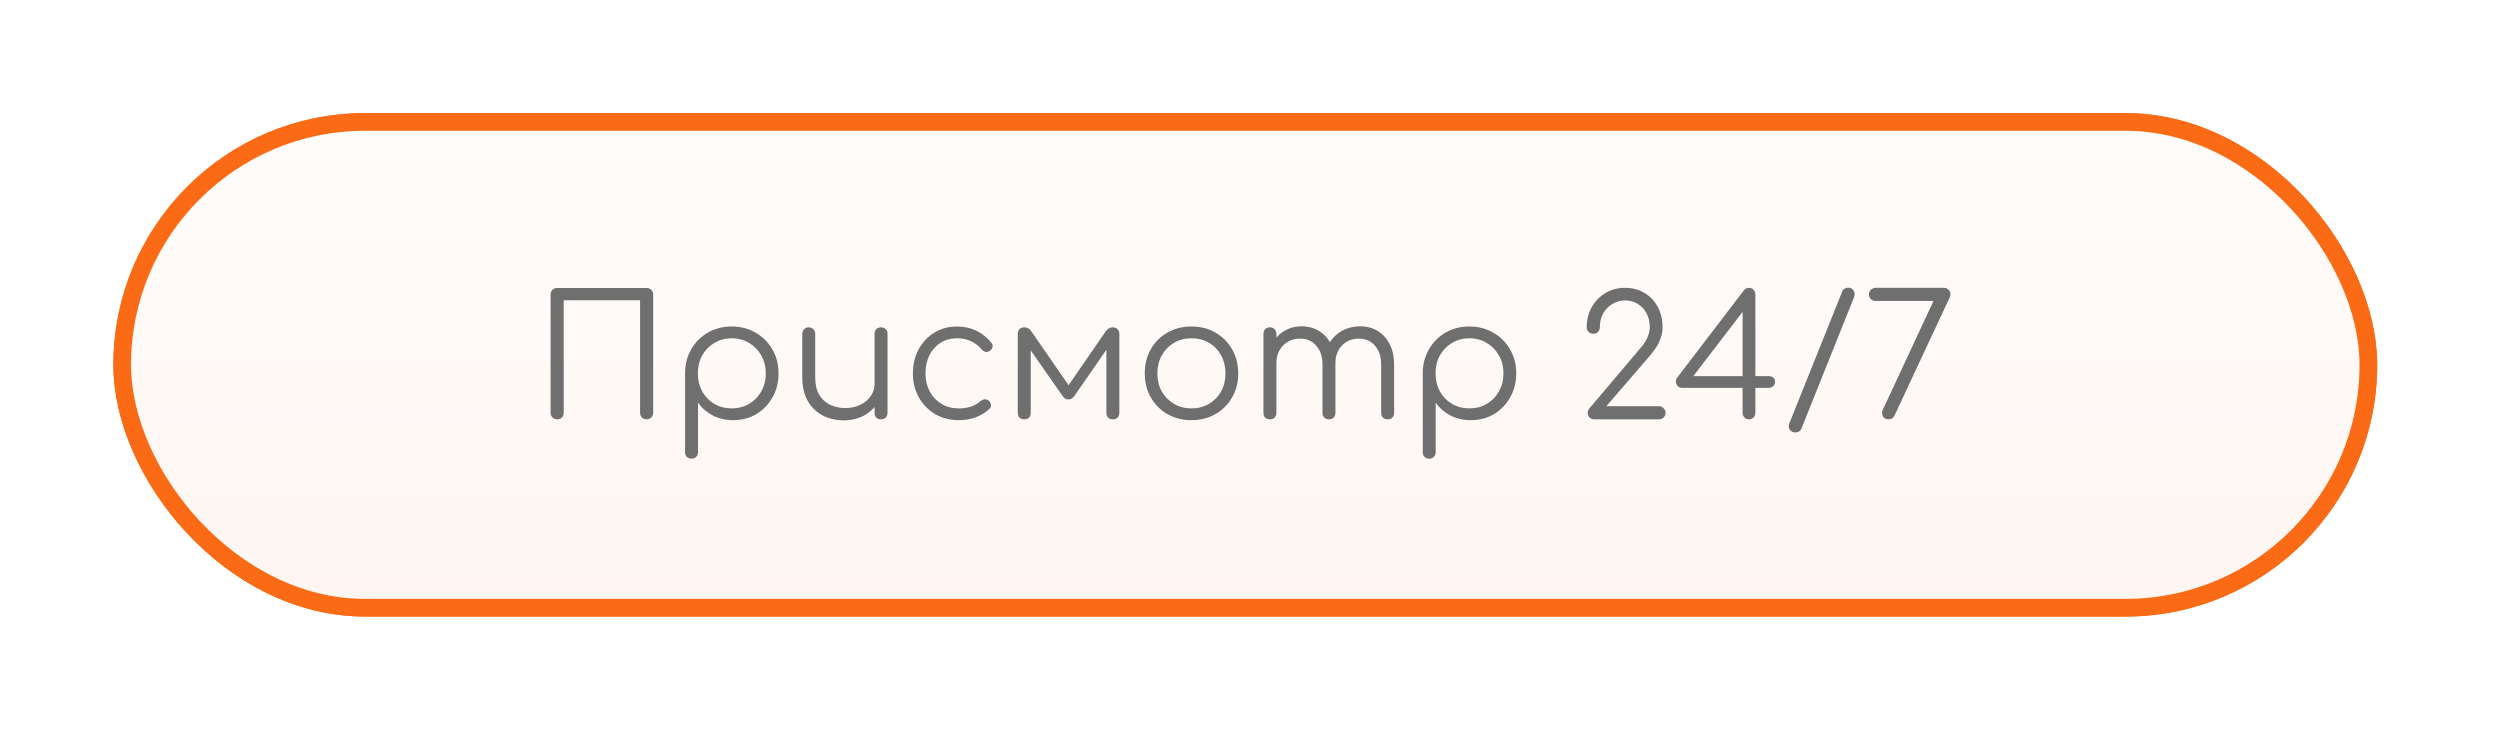
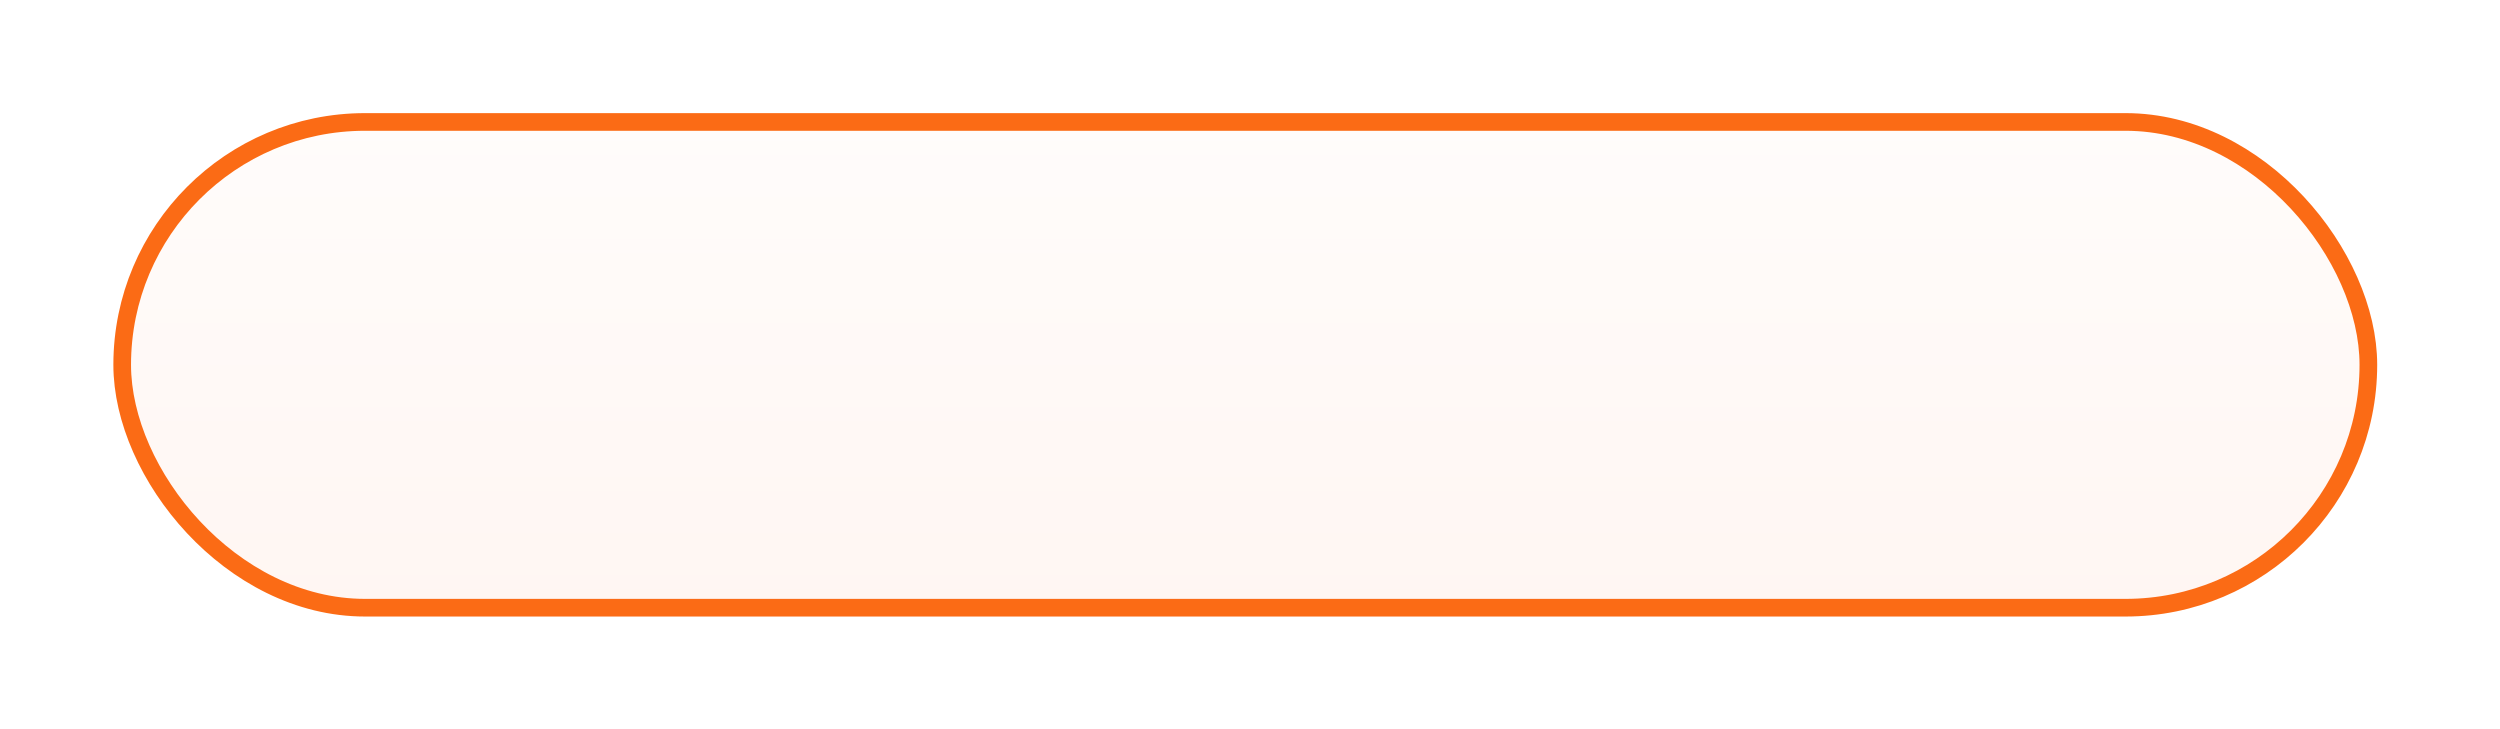
<svg xmlns="http://www.w3.org/2000/svg" width="223" height="65" viewBox="0 0 223 65" fill="none">
  <g filter="url(#filter0_f_1075_25)">
    <rect x="10.9" y="10.878" width="200.358" height="43.329" rx="21.664" fill="url(#paint0_linear_1075_25)" stroke="#FB6B15" stroke-width="1.575" />
-     <path d="M49.699 37.404C49.529 37.404 49.389 37.349 49.279 37.239C49.169 37.129 49.114 36.989 49.114 36.819V26.274C49.114 26.104 49.169 25.964 49.279 25.854C49.389 25.744 49.529 25.689 49.699 25.689H57.679C57.849 25.689 57.989 25.744 58.099 25.854C58.209 25.964 58.264 26.104 58.264 26.274V36.819C58.264 36.989 58.209 37.129 58.099 37.239C57.989 37.349 57.849 37.404 57.679 37.404C57.509 37.404 57.369 37.349 57.259 37.239C57.149 37.129 57.094 36.989 57.094 36.819V26.784H50.284V36.819C50.284 36.989 50.229 37.129 50.119 37.239C50.009 37.349 49.869 37.404 49.699 37.404ZM61.693 40.914C61.513 40.914 61.368 40.859 61.258 40.749C61.158 40.649 61.108 40.509 61.108 40.329V33.249C61.118 32.469 61.303 31.769 61.663 31.149C62.033 30.519 62.528 30.024 63.148 29.664C63.778 29.304 64.483 29.124 65.263 29.124C66.063 29.124 66.778 29.309 67.408 29.679C68.038 30.039 68.533 30.534 68.893 31.164C69.263 31.794 69.448 32.509 69.448 33.309C69.448 34.099 69.268 34.809 68.908 35.439C68.558 36.069 68.078 36.569 67.468 36.939C66.858 37.299 66.168 37.479 65.398 37.479C64.728 37.479 64.118 37.339 63.568 37.059C63.028 36.769 62.593 36.389 62.263 35.919V40.329C62.263 40.509 62.208 40.649 62.098 40.749C61.998 40.859 61.863 40.914 61.693 40.914ZM65.263 36.429C65.843 36.429 66.363 36.294 66.823 36.024C67.283 35.754 67.643 35.384 67.903 34.914C68.173 34.434 68.308 33.899 68.308 33.309C68.308 32.709 68.173 32.174 67.903 31.704C67.643 31.234 67.283 30.864 66.823 30.594C66.363 30.314 65.843 30.174 65.263 30.174C64.693 30.174 64.178 30.314 63.718 30.594C63.258 30.864 62.898 31.234 62.638 31.704C62.378 32.174 62.248 32.709 62.248 33.309C62.248 33.899 62.378 34.434 62.638 34.914C62.898 35.384 63.258 35.754 63.718 36.024C64.178 36.294 64.693 36.429 65.263 36.429ZM75.283 37.494C74.573 37.494 73.938 37.349 73.378 37.059C72.818 36.759 72.373 36.324 72.043 35.754C71.723 35.184 71.563 34.489 71.563 33.669V29.769C71.563 29.609 71.618 29.474 71.728 29.364C71.838 29.254 71.973 29.199 72.133 29.199C72.303 29.199 72.443 29.254 72.553 29.364C72.663 29.474 72.718 29.609 72.718 29.769V33.669C72.718 34.289 72.833 34.799 73.063 35.199C73.303 35.599 73.623 35.899 74.023 36.099C74.433 36.299 74.893 36.399 75.403 36.399C75.893 36.399 76.333 36.304 76.723 36.114C77.123 35.924 77.438 35.664 77.668 35.334C77.898 35.004 78.013 34.629 78.013 34.209H78.838C78.808 34.839 78.633 35.404 78.313 35.904C78.003 36.394 77.583 36.784 77.053 37.074C76.523 37.354 75.933 37.494 75.283 37.494ZM78.583 37.404C78.413 37.404 78.273 37.354 78.163 37.254C78.063 37.144 78.013 36.999 78.013 36.819V29.769C78.013 29.599 78.063 29.464 78.163 29.364C78.273 29.254 78.413 29.199 78.583 29.199C78.753 29.199 78.893 29.254 79.003 29.364C79.113 29.464 79.168 29.599 79.168 29.769V36.819C79.168 36.999 79.113 37.144 79.003 37.254C78.893 37.354 78.753 37.404 78.583 37.404ZM85.525 37.479C84.735 37.479 84.03 37.299 83.41 36.939C82.8 36.569 82.315 36.069 81.955 35.439C81.605 34.809 81.43 34.099 81.43 33.309C81.43 32.509 81.6 31.794 81.94 31.164C82.28 30.534 82.745 30.039 83.335 29.679C83.925 29.309 84.605 29.124 85.375 29.124C85.985 29.124 86.545 29.244 87.055 29.484C87.575 29.724 88.03 30.084 88.42 30.564C88.53 30.684 88.57 30.814 88.54 30.954C88.51 31.084 88.425 31.199 88.285 31.299C88.175 31.379 88.05 31.409 87.91 31.389C87.78 31.359 87.665 31.284 87.565 31.164C86.985 30.504 86.255 30.174 85.375 30.174C84.815 30.174 84.32 30.309 83.89 30.579C83.47 30.849 83.14 31.219 82.9 31.689C82.67 32.159 82.555 32.699 82.555 33.309C82.555 33.909 82.68 34.444 82.93 34.914C83.18 35.384 83.53 35.754 83.98 36.024C84.43 36.294 84.945 36.429 85.525 36.429C85.915 36.429 86.27 36.379 86.59 36.279C86.92 36.169 87.21 36.004 87.46 35.784C87.58 35.684 87.705 35.629 87.835 35.619C87.965 35.609 88.085 35.649 88.195 35.739C88.315 35.849 88.38 35.974 88.39 36.114C88.41 36.254 88.365 36.374 88.255 36.474C87.525 37.144 86.615 37.479 85.525 37.479ZM91.371 37.404C91.191 37.404 91.046 37.354 90.936 37.254C90.835 37.144 90.785 36.999 90.785 36.819V29.784C90.785 29.604 90.835 29.464 90.936 29.364C91.046 29.254 91.191 29.199 91.371 29.199C91.63 29.199 91.841 29.319 92.001 29.559L95.316 34.359L98.63 29.559C98.79 29.319 99.001 29.199 99.26 29.199C99.441 29.199 99.581 29.254 99.68 29.364C99.79 29.464 99.846 29.604 99.846 29.784V36.819C99.846 36.999 99.79 37.144 99.68 37.254C99.581 37.354 99.441 37.404 99.26 37.404C99.081 37.404 98.941 37.354 98.841 37.254C98.74 37.144 98.691 36.999 98.691 36.819V30.534L99.066 30.654L95.856 35.289C95.695 35.519 95.51 35.634 95.3 35.634C95.091 35.634 94.91 35.519 94.76 35.289L91.55 30.699L91.941 30.579V36.819C91.941 36.999 91.891 37.144 91.79 37.254C91.691 37.354 91.55 37.404 91.371 37.404ZM106.283 37.479C105.483 37.479 104.768 37.299 104.138 36.939C103.508 36.579 103.013 36.084 102.653 35.454C102.293 34.824 102.113 34.109 102.113 33.309C102.113 32.499 102.293 31.779 102.653 31.149C103.013 30.519 103.508 30.024 104.138 29.664C104.768 29.304 105.483 29.124 106.283 29.124C107.083 29.124 107.793 29.304 108.413 29.664C109.043 30.024 109.538 30.519 109.898 31.149C110.258 31.779 110.443 32.499 110.453 33.309C110.453 34.109 110.268 34.824 109.898 35.454C109.538 36.084 109.043 36.579 108.413 36.939C107.793 37.299 107.083 37.479 106.283 37.479ZM106.283 36.429C106.863 36.429 107.383 36.294 107.843 36.024C108.303 35.754 108.663 35.384 108.923 34.914C109.183 34.444 109.313 33.909 109.313 33.309C109.313 32.709 109.183 32.174 108.923 31.704C108.663 31.224 108.303 30.849 107.843 30.579C107.383 30.309 106.863 30.174 106.283 30.174C105.703 30.174 105.183 30.309 104.723 30.579C104.263 30.849 103.898 31.224 103.628 31.704C103.368 32.174 103.238 32.709 103.238 33.309C103.238 33.909 103.368 34.444 103.628 34.914C103.898 35.384 104.263 35.754 104.723 36.024C105.183 36.294 105.703 36.429 106.283 36.429ZM123.785 37.404C123.615 37.404 123.475 37.354 123.365 37.254C123.255 37.144 123.2 37.004 123.2 36.834V32.514C123.2 31.804 123.015 31.244 122.645 30.834C122.275 30.414 121.8 30.204 121.22 30.204C120.6 30.204 120.09 30.414 119.69 30.834C119.3 31.244 119.11 31.794 119.12 32.484H118.085C118.095 31.814 118.24 31.224 118.52 30.714C118.8 30.204 119.185 29.809 119.675 29.529C120.165 29.249 120.72 29.109 121.34 29.109C121.93 29.109 122.45 29.249 122.9 29.529C123.36 29.809 123.715 30.204 123.965 30.714C124.225 31.224 124.355 31.824 124.355 32.514V36.834C124.355 37.004 124.3 37.144 124.19 37.254C124.09 37.354 123.955 37.404 123.785 37.404ZM113.285 37.404C113.105 37.404 112.96 37.354 112.85 37.254C112.75 37.144 112.7 37.004 112.7 36.834V29.784C112.7 29.614 112.75 29.474 112.85 29.364C112.96 29.254 113.105 29.199 113.285 29.199C113.455 29.199 113.59 29.254 113.69 29.364C113.8 29.474 113.855 29.614 113.855 29.784V36.834C113.855 37.004 113.8 37.144 113.69 37.254C113.59 37.354 113.455 37.404 113.285 37.404ZM118.55 37.404C118.38 37.404 118.24 37.354 118.13 37.254C118.02 37.144 117.965 37.004 117.965 36.834V32.514C117.965 31.804 117.78 31.244 117.41 30.834C117.04 30.414 116.565 30.204 115.985 30.204C115.365 30.204 114.855 30.409 114.455 30.819C114.055 31.219 113.855 31.744 113.855 32.394H113.03C113.05 31.754 113.19 31.189 113.45 30.699C113.72 30.199 114.085 29.809 114.545 29.529C115.005 29.249 115.525 29.109 116.105 29.109C116.695 29.109 117.215 29.249 117.665 29.529C118.125 29.809 118.48 30.204 118.73 30.714C118.99 31.224 119.12 31.824 119.12 32.514V36.834C119.12 37.004 119.065 37.144 118.955 37.254C118.855 37.354 118.72 37.404 118.55 37.404ZM127.494 40.914C127.314 40.914 127.169 40.859 127.059 40.749C126.959 40.649 126.909 40.509 126.909 40.329V33.249C126.919 32.469 127.104 31.769 127.464 31.149C127.834 30.519 128.329 30.024 128.949 29.664C129.579 29.304 130.284 29.124 131.064 29.124C131.864 29.124 132.579 29.309 133.209 29.679C133.839 30.039 134.334 30.534 134.694 31.164C135.064 31.794 135.249 32.509 135.249 33.309C135.249 34.099 135.069 34.809 134.709 35.439C134.359 36.069 133.879 36.569 133.269 36.939C132.659 37.299 131.969 37.479 131.199 37.479C130.529 37.479 129.919 37.339 129.369 37.059C128.829 36.769 128.394 36.389 128.064 35.919V40.329C128.064 40.509 128.009 40.649 127.899 40.749C127.799 40.859 127.664 40.914 127.494 40.914ZM131.064 36.429C131.644 36.429 132.164 36.294 132.624 36.024C133.084 35.754 133.444 35.384 133.704 34.914C133.974 34.434 134.109 33.899 134.109 33.309C134.109 32.709 133.974 32.174 133.704 31.704C133.444 31.234 133.084 30.864 132.624 30.594C132.164 30.314 131.644 30.174 131.064 30.174C130.494 30.174 129.979 30.314 129.519 30.594C129.059 30.864 128.699 31.234 128.439 31.704C128.179 32.174 128.049 32.709 128.049 33.309C128.049 33.899 128.179 34.434 128.439 34.914C128.699 35.384 129.059 35.754 129.519 36.024C129.979 36.294 130.494 36.429 131.064 36.429ZM142.209 37.404C142.049 37.404 141.909 37.349 141.789 37.239C141.679 37.129 141.624 36.989 141.624 36.819C141.624 36.669 141.679 36.534 141.789 36.414L146.334 31.044C146.584 30.774 146.784 30.474 146.934 30.144C147.084 29.804 147.159 29.489 147.159 29.199C147.159 28.729 147.064 28.314 146.874 27.954C146.694 27.594 146.434 27.314 146.094 27.114C145.764 26.904 145.384 26.799 144.954 26.799C144.534 26.799 144.149 26.909 143.799 27.129C143.459 27.339 143.189 27.624 142.989 27.984C142.799 28.344 142.704 28.749 142.704 29.199C142.704 29.359 142.649 29.494 142.539 29.604C142.429 29.714 142.289 29.769 142.119 29.769C141.959 29.769 141.819 29.714 141.699 29.604C141.589 29.494 141.534 29.359 141.534 29.199C141.534 28.529 141.684 27.929 141.984 27.399C142.284 26.869 142.689 26.449 143.199 26.139C143.719 25.829 144.304 25.674 144.954 25.674C145.604 25.674 146.179 25.824 146.679 26.124C147.189 26.424 147.584 26.839 147.864 27.369C148.154 27.899 148.299 28.509 148.299 29.199C148.299 29.529 148.244 29.844 148.134 30.144C148.034 30.444 147.894 30.734 147.714 31.014C147.534 31.284 147.339 31.539 147.129 31.779L143.289 36.234H147.984C148.144 36.234 148.279 36.294 148.389 36.414C148.509 36.534 148.569 36.669 148.569 36.819C148.569 36.989 148.509 37.129 148.389 37.239C148.279 37.349 148.144 37.404 147.984 37.404H142.209ZM155.994 37.404C155.844 37.404 155.714 37.349 155.604 37.239C155.494 37.129 155.439 36.989 155.439 36.819V34.599H150.069C149.909 34.599 149.774 34.549 149.664 34.449C149.564 34.339 149.504 34.214 149.484 34.074C149.474 33.934 149.514 33.804 149.604 33.684L155.544 25.914C155.594 25.844 155.654 25.789 155.724 25.749C155.804 25.699 155.904 25.674 156.024 25.674C156.184 25.674 156.314 25.734 156.414 25.854C156.524 25.964 156.579 26.104 156.579 26.274V33.549H157.764C157.924 33.549 158.059 33.589 158.169 33.669C158.279 33.749 158.334 33.889 158.334 34.089C158.334 34.219 158.279 34.339 158.169 34.449C158.059 34.549 157.924 34.599 157.764 34.599H156.579V36.819C156.579 36.989 156.524 37.129 156.414 37.239C156.304 37.349 156.164 37.404 155.994 37.404ZM150.699 33.999L150.489 33.549H155.439V27.114L155.739 27.429L150.699 33.999ZM160.141 38.574C159.931 38.574 159.766 38.489 159.646 38.319C159.536 38.159 159.526 37.969 159.616 37.749L164.326 26.004C164.366 25.894 164.436 25.809 164.536 25.749C164.636 25.689 164.746 25.659 164.866 25.659C165.086 25.659 165.246 25.749 165.346 25.929C165.446 26.099 165.461 26.284 165.391 26.484L160.681 38.244C160.631 38.364 160.556 38.449 160.456 38.499C160.356 38.549 160.251 38.574 160.141 38.574ZM168.463 37.404C168.303 37.404 168.163 37.349 168.043 37.239C167.933 37.129 167.878 36.989 167.878 36.819C167.878 36.769 167.888 36.714 167.908 36.654C167.928 36.594 167.958 36.524 167.998 36.444L172.468 26.844H167.308C167.138 26.844 166.993 26.789 166.873 26.679C166.763 26.559 166.708 26.419 166.708 26.259C166.708 26.099 166.763 25.964 166.873 25.854C166.993 25.734 167.138 25.674 167.308 25.674H173.413C173.573 25.674 173.708 25.734 173.818 25.854C173.928 25.964 173.983 26.099 173.983 26.259C173.983 26.309 173.973 26.364 173.953 26.424C173.933 26.474 173.913 26.524 173.893 26.574L168.988 37.074C168.878 37.294 168.703 37.404 168.463 37.404Z" fill="#6F6F6F" />
  </g>
-   <rect x="10.9" y="10.878" width="200.358" height="43.329" rx="21.664" fill="url(#paint1_linear_1075_25)" stroke="#FB6B15" stroke-width="1.575" />
-   <path d="M49.699 37.404C49.529 37.404 49.389 37.349 49.279 37.239C49.169 37.129 49.114 36.989 49.114 36.819V26.274C49.114 26.104 49.169 25.964 49.279 25.854C49.389 25.744 49.529 25.689 49.699 25.689H57.679C57.849 25.689 57.989 25.744 58.099 25.854C58.209 25.964 58.264 26.104 58.264 26.274V36.819C58.264 36.989 58.209 37.129 58.099 37.239C57.989 37.349 57.849 37.404 57.679 37.404C57.509 37.404 57.369 37.349 57.259 37.239C57.149 37.129 57.094 36.989 57.094 36.819V26.784H50.284V36.819C50.284 36.989 50.229 37.129 50.119 37.239C50.009 37.349 49.869 37.404 49.699 37.404ZM61.693 40.914C61.513 40.914 61.368 40.859 61.258 40.749C61.158 40.649 61.108 40.509 61.108 40.329V33.249C61.118 32.469 61.303 31.769 61.663 31.149C62.033 30.519 62.528 30.024 63.148 29.664C63.778 29.304 64.483 29.124 65.263 29.124C66.063 29.124 66.778 29.309 67.408 29.679C68.038 30.039 68.533 30.534 68.893 31.164C69.263 31.794 69.448 32.509 69.448 33.309C69.448 34.099 69.268 34.809 68.908 35.439C68.558 36.069 68.078 36.569 67.468 36.939C66.858 37.299 66.168 37.479 65.398 37.479C64.728 37.479 64.118 37.339 63.568 37.059C63.028 36.769 62.593 36.389 62.263 35.919V40.329C62.263 40.509 62.208 40.649 62.098 40.749C61.998 40.859 61.863 40.914 61.693 40.914ZM65.263 36.429C65.843 36.429 66.363 36.294 66.823 36.024C67.283 35.754 67.643 35.384 67.903 34.914C68.173 34.434 68.308 33.899 68.308 33.309C68.308 32.709 68.173 32.174 67.903 31.704C67.643 31.234 67.283 30.864 66.823 30.594C66.363 30.314 65.843 30.174 65.263 30.174C64.693 30.174 64.178 30.314 63.718 30.594C63.258 30.864 62.898 31.234 62.638 31.704C62.378 32.174 62.248 32.709 62.248 33.309C62.248 33.899 62.378 34.434 62.638 34.914C62.898 35.384 63.258 35.754 63.718 36.024C64.178 36.294 64.693 36.429 65.263 36.429ZM75.283 37.494C74.573 37.494 73.938 37.349 73.378 37.059C72.818 36.759 72.373 36.324 72.043 35.754C71.723 35.184 71.563 34.489 71.563 33.669V29.769C71.563 29.609 71.618 29.474 71.728 29.364C71.838 29.254 71.973 29.199 72.133 29.199C72.303 29.199 72.443 29.254 72.553 29.364C72.663 29.474 72.718 29.609 72.718 29.769V33.669C72.718 34.289 72.833 34.799 73.063 35.199C73.303 35.599 73.623 35.899 74.023 36.099C74.433 36.299 74.893 36.399 75.403 36.399C75.893 36.399 76.333 36.304 76.723 36.114C77.123 35.924 77.438 35.664 77.668 35.334C77.898 35.004 78.013 34.629 78.013 34.209H78.838C78.808 34.839 78.633 35.404 78.313 35.904C78.003 36.394 77.583 36.784 77.053 37.074C76.523 37.354 75.933 37.494 75.283 37.494ZM78.583 37.404C78.413 37.404 78.273 37.354 78.163 37.254C78.063 37.144 78.013 36.999 78.013 36.819V29.769C78.013 29.599 78.063 29.464 78.163 29.364C78.273 29.254 78.413 29.199 78.583 29.199C78.753 29.199 78.893 29.254 79.003 29.364C79.113 29.464 79.168 29.599 79.168 29.769V36.819C79.168 36.999 79.113 37.144 79.003 37.254C78.893 37.354 78.753 37.404 78.583 37.404ZM85.525 37.479C84.735 37.479 84.03 37.299 83.41 36.939C82.8 36.569 82.315 36.069 81.955 35.439C81.605 34.809 81.43 34.099 81.43 33.309C81.43 32.509 81.6 31.794 81.94 31.164C82.28 30.534 82.745 30.039 83.335 29.679C83.925 29.309 84.605 29.124 85.375 29.124C85.985 29.124 86.545 29.244 87.055 29.484C87.575 29.724 88.03 30.084 88.42 30.564C88.53 30.684 88.57 30.814 88.54 30.954C88.51 31.084 88.425 31.199 88.285 31.299C88.175 31.379 88.05 31.409 87.91 31.389C87.78 31.359 87.665 31.284 87.565 31.164C86.985 30.504 86.255 30.174 85.375 30.174C84.815 30.174 84.32 30.309 83.89 30.579C83.47 30.849 83.14 31.219 82.9 31.689C82.67 32.159 82.555 32.699 82.555 33.309C82.555 33.909 82.68 34.444 82.93 34.914C83.18 35.384 83.53 35.754 83.98 36.024C84.43 36.294 84.945 36.429 85.525 36.429C85.915 36.429 86.27 36.379 86.59 36.279C86.92 36.169 87.21 36.004 87.46 35.784C87.58 35.684 87.705 35.629 87.835 35.619C87.965 35.609 88.085 35.649 88.195 35.739C88.315 35.849 88.38 35.974 88.39 36.114C88.41 36.254 88.365 36.374 88.255 36.474C87.525 37.144 86.615 37.479 85.525 37.479ZM91.371 37.404C91.191 37.404 91.046 37.354 90.936 37.254C90.835 37.144 90.785 36.999 90.785 36.819V29.784C90.785 29.604 90.835 29.464 90.936 29.364C91.046 29.254 91.191 29.199 91.371 29.199C91.63 29.199 91.841 29.319 92.001 29.559L95.316 34.359L98.63 29.559C98.79 29.319 99.001 29.199 99.26 29.199C99.441 29.199 99.581 29.254 99.68 29.364C99.79 29.464 99.846 29.604 99.846 29.784V36.819C99.846 36.999 99.79 37.144 99.68 37.254C99.581 37.354 99.441 37.404 99.26 37.404C99.081 37.404 98.941 37.354 98.841 37.254C98.74 37.144 98.691 36.999 98.691 36.819V30.534L99.066 30.654L95.856 35.289C95.695 35.519 95.51 35.634 95.3 35.634C95.091 35.634 94.91 35.519 94.76 35.289L91.55 30.699L91.941 30.579V36.819C91.941 36.999 91.891 37.144 91.79 37.254C91.691 37.354 91.55 37.404 91.371 37.404ZM106.283 37.479C105.483 37.479 104.768 37.299 104.138 36.939C103.508 36.579 103.013 36.084 102.653 35.454C102.293 34.824 102.113 34.109 102.113 33.309C102.113 32.499 102.293 31.779 102.653 31.149C103.013 30.519 103.508 30.024 104.138 29.664C104.768 29.304 105.483 29.124 106.283 29.124C107.083 29.124 107.793 29.304 108.413 29.664C109.043 30.024 109.538 30.519 109.898 31.149C110.258 31.779 110.443 32.499 110.453 33.309C110.453 34.109 110.268 34.824 109.898 35.454C109.538 36.084 109.043 36.579 108.413 36.939C107.793 37.299 107.083 37.479 106.283 37.479ZM106.283 36.429C106.863 36.429 107.383 36.294 107.843 36.024C108.303 35.754 108.663 35.384 108.923 34.914C109.183 34.444 109.313 33.909 109.313 33.309C109.313 32.709 109.183 32.174 108.923 31.704C108.663 31.224 108.303 30.849 107.843 30.579C107.383 30.309 106.863 30.174 106.283 30.174C105.703 30.174 105.183 30.309 104.723 30.579C104.263 30.849 103.898 31.224 103.628 31.704C103.368 32.174 103.238 32.709 103.238 33.309C103.238 33.909 103.368 34.444 103.628 34.914C103.898 35.384 104.263 35.754 104.723 36.024C105.183 36.294 105.703 36.429 106.283 36.429ZM123.785 37.404C123.615 37.404 123.475 37.354 123.365 37.254C123.255 37.144 123.2 37.004 123.2 36.834V32.514C123.2 31.804 123.015 31.244 122.645 30.834C122.275 30.414 121.8 30.204 121.22 30.204C120.6 30.204 120.09 30.414 119.69 30.834C119.3 31.244 119.11 31.794 119.12 32.484H118.085C118.095 31.814 118.24 31.224 118.52 30.714C118.8 30.204 119.185 29.809 119.675 29.529C120.165 29.249 120.72 29.109 121.34 29.109C121.93 29.109 122.45 29.249 122.9 29.529C123.36 29.809 123.715 30.204 123.965 30.714C124.225 31.224 124.355 31.824 124.355 32.514V36.834C124.355 37.004 124.3 37.144 124.19 37.254C124.09 37.354 123.955 37.404 123.785 37.404ZM113.285 37.404C113.105 37.404 112.96 37.354 112.85 37.254C112.75 37.144 112.7 37.004 112.7 36.834V29.784C112.7 29.614 112.75 29.474 112.85 29.364C112.96 29.254 113.105 29.199 113.285 29.199C113.455 29.199 113.59 29.254 113.69 29.364C113.8 29.474 113.855 29.614 113.855 29.784V36.834C113.855 37.004 113.8 37.144 113.69 37.254C113.59 37.354 113.455 37.404 113.285 37.404ZM118.55 37.404C118.38 37.404 118.24 37.354 118.13 37.254C118.02 37.144 117.965 37.004 117.965 36.834V32.514C117.965 31.804 117.78 31.244 117.41 30.834C117.04 30.414 116.565 30.204 115.985 30.204C115.365 30.204 114.855 30.409 114.455 30.819C114.055 31.219 113.855 31.744 113.855 32.394H113.03C113.05 31.754 113.19 31.189 113.45 30.699C113.72 30.199 114.085 29.809 114.545 29.529C115.005 29.249 115.525 29.109 116.105 29.109C116.695 29.109 117.215 29.249 117.665 29.529C118.125 29.809 118.48 30.204 118.73 30.714C118.99 31.224 119.12 31.824 119.12 32.514V36.834C119.12 37.004 119.065 37.144 118.955 37.254C118.855 37.354 118.72 37.404 118.55 37.404ZM127.494 40.914C127.314 40.914 127.169 40.859 127.059 40.749C126.959 40.649 126.909 40.509 126.909 40.329V33.249C126.919 32.469 127.104 31.769 127.464 31.149C127.834 30.519 128.329 30.024 128.949 29.664C129.579 29.304 130.284 29.124 131.064 29.124C131.864 29.124 132.579 29.309 133.209 29.679C133.839 30.039 134.334 30.534 134.694 31.164C135.064 31.794 135.249 32.509 135.249 33.309C135.249 34.099 135.069 34.809 134.709 35.439C134.359 36.069 133.879 36.569 133.269 36.939C132.659 37.299 131.969 37.479 131.199 37.479C130.529 37.479 129.919 37.339 129.369 37.059C128.829 36.769 128.394 36.389 128.064 35.919V40.329C128.064 40.509 128.009 40.649 127.899 40.749C127.799 40.859 127.664 40.914 127.494 40.914ZM131.064 36.429C131.644 36.429 132.164 36.294 132.624 36.024C133.084 35.754 133.444 35.384 133.704 34.914C133.974 34.434 134.109 33.899 134.109 33.309C134.109 32.709 133.974 32.174 133.704 31.704C133.444 31.234 133.084 30.864 132.624 30.594C132.164 30.314 131.644 30.174 131.064 30.174C130.494 30.174 129.979 30.314 129.519 30.594C129.059 30.864 128.699 31.234 128.439 31.704C128.179 32.174 128.049 32.709 128.049 33.309C128.049 33.899 128.179 34.434 128.439 34.914C128.699 35.384 129.059 35.754 129.519 36.024C129.979 36.294 130.494 36.429 131.064 36.429ZM142.209 37.404C142.049 37.404 141.909 37.349 141.789 37.239C141.679 37.129 141.624 36.989 141.624 36.819C141.624 36.669 141.679 36.534 141.789 36.414L146.334 31.044C146.584 30.774 146.784 30.474 146.934 30.144C147.084 29.804 147.159 29.489 147.159 29.199C147.159 28.729 147.064 28.314 146.874 27.954C146.694 27.594 146.434 27.314 146.094 27.114C145.764 26.904 145.384 26.799 144.954 26.799C144.534 26.799 144.149 26.909 143.799 27.129C143.459 27.339 143.189 27.624 142.989 27.984C142.799 28.344 142.704 28.749 142.704 29.199C142.704 29.359 142.649 29.494 142.539 29.604C142.429 29.714 142.289 29.769 142.119 29.769C141.959 29.769 141.819 29.714 141.699 29.604C141.589 29.494 141.534 29.359 141.534 29.199C141.534 28.529 141.684 27.929 141.984 27.399C142.284 26.869 142.689 26.449 143.199 26.139C143.719 25.829 144.304 25.674 144.954 25.674C145.604 25.674 146.179 25.824 146.679 26.124C147.189 26.424 147.584 26.839 147.864 27.369C148.154 27.899 148.299 28.509 148.299 29.199C148.299 29.529 148.244 29.844 148.134 30.144C148.034 30.444 147.894 30.734 147.714 31.014C147.534 31.284 147.339 31.539 147.129 31.779L143.289 36.234H147.984C148.144 36.234 148.279 36.294 148.389 36.414C148.509 36.534 148.569 36.669 148.569 36.819C148.569 36.989 148.509 37.129 148.389 37.239C148.279 37.349 148.144 37.404 147.984 37.404H142.209ZM155.994 37.404C155.844 37.404 155.714 37.349 155.604 37.239C155.494 37.129 155.439 36.989 155.439 36.819V34.599H150.069C149.909 34.599 149.774 34.549 149.664 34.449C149.564 34.339 149.504 34.214 149.484 34.074C149.474 33.934 149.514 33.804 149.604 33.684L155.544 25.914C155.594 25.844 155.654 25.789 155.724 25.749C155.804 25.699 155.904 25.674 156.024 25.674C156.184 25.674 156.314 25.734 156.414 25.854C156.524 25.964 156.579 26.104 156.579 26.274V33.549H157.764C157.924 33.549 158.059 33.589 158.169 33.669C158.279 33.749 158.334 33.889 158.334 34.089C158.334 34.219 158.279 34.339 158.169 34.449C158.059 34.549 157.924 34.599 157.764 34.599H156.579V36.819C156.579 36.989 156.524 37.129 156.414 37.239C156.304 37.349 156.164 37.404 155.994 37.404ZM150.699 33.999L150.489 33.549H155.439V27.114L155.739 27.429L150.699 33.999ZM160.141 38.574C159.931 38.574 159.766 38.489 159.646 38.319C159.536 38.159 159.526 37.969 159.616 37.749L164.326 26.004C164.366 25.894 164.436 25.809 164.536 25.749C164.636 25.689 164.746 25.659 164.866 25.659C165.086 25.659 165.246 25.749 165.346 25.929C165.446 26.099 165.461 26.284 165.391 26.484L160.681 38.244C160.631 38.364 160.556 38.449 160.456 38.499C160.356 38.549 160.251 38.574 160.141 38.574ZM168.463 37.404C168.303 37.404 168.163 37.349 168.043 37.239C167.933 37.129 167.878 36.989 167.878 36.819C167.878 36.769 167.888 36.714 167.908 36.654C167.928 36.594 167.958 36.524 167.998 36.444L172.468 26.844H167.308C167.138 26.844 166.993 26.789 166.873 26.679C166.763 26.559 166.708 26.419 166.708 26.259C166.708 26.099 166.763 25.964 166.873 25.854C166.993 25.734 167.138 25.674 167.308 25.674H173.413C173.573 25.674 173.708 25.734 173.818 25.854C173.928 25.964 173.983 26.099 173.983 26.259C173.983 26.309 173.973 26.364 173.953 26.424C173.933 26.474 173.913 26.524 173.893 26.574L168.988 37.074C168.878 37.294 168.703 37.404 168.463 37.404Z" fill="#6F6F6F" />
  <defs>
    <filter id="filter0_f_1075_25" x="0.112" y="0.09" width="221.933" height="64.904" filterUnits="userSpaceOnUse" color-interpolation-filters="sRGB">
      <feFlood flood-opacity="0" result="BackgroundImageFix" />
      <feBlend mode="normal" in="SourceGraphic" in2="BackgroundImageFix" result="shape" />
      <feGaussianBlur stdDeviation="5" result="effect1_foregroundBlur_1075_25" />
    </filter>
    <linearGradient id="paint0_linear_1075_25" x1="111.079" y1="10.09" x2="111.079" y2="54.994" gradientUnits="userSpaceOnUse">
      <stop stop-color="#FFFCFB" />
      <stop offset="1" stop-color="#FFF6F2" />
    </linearGradient>
    <linearGradient id="paint1_linear_1075_25" x1="111.079" y1="10.09" x2="111.079" y2="54.994" gradientUnits="userSpaceOnUse">
      <stop stop-color="#FFFCFB" />
      <stop offset="1" stop-color="#FFF6F2" />
    </linearGradient>
  </defs>
</svg>